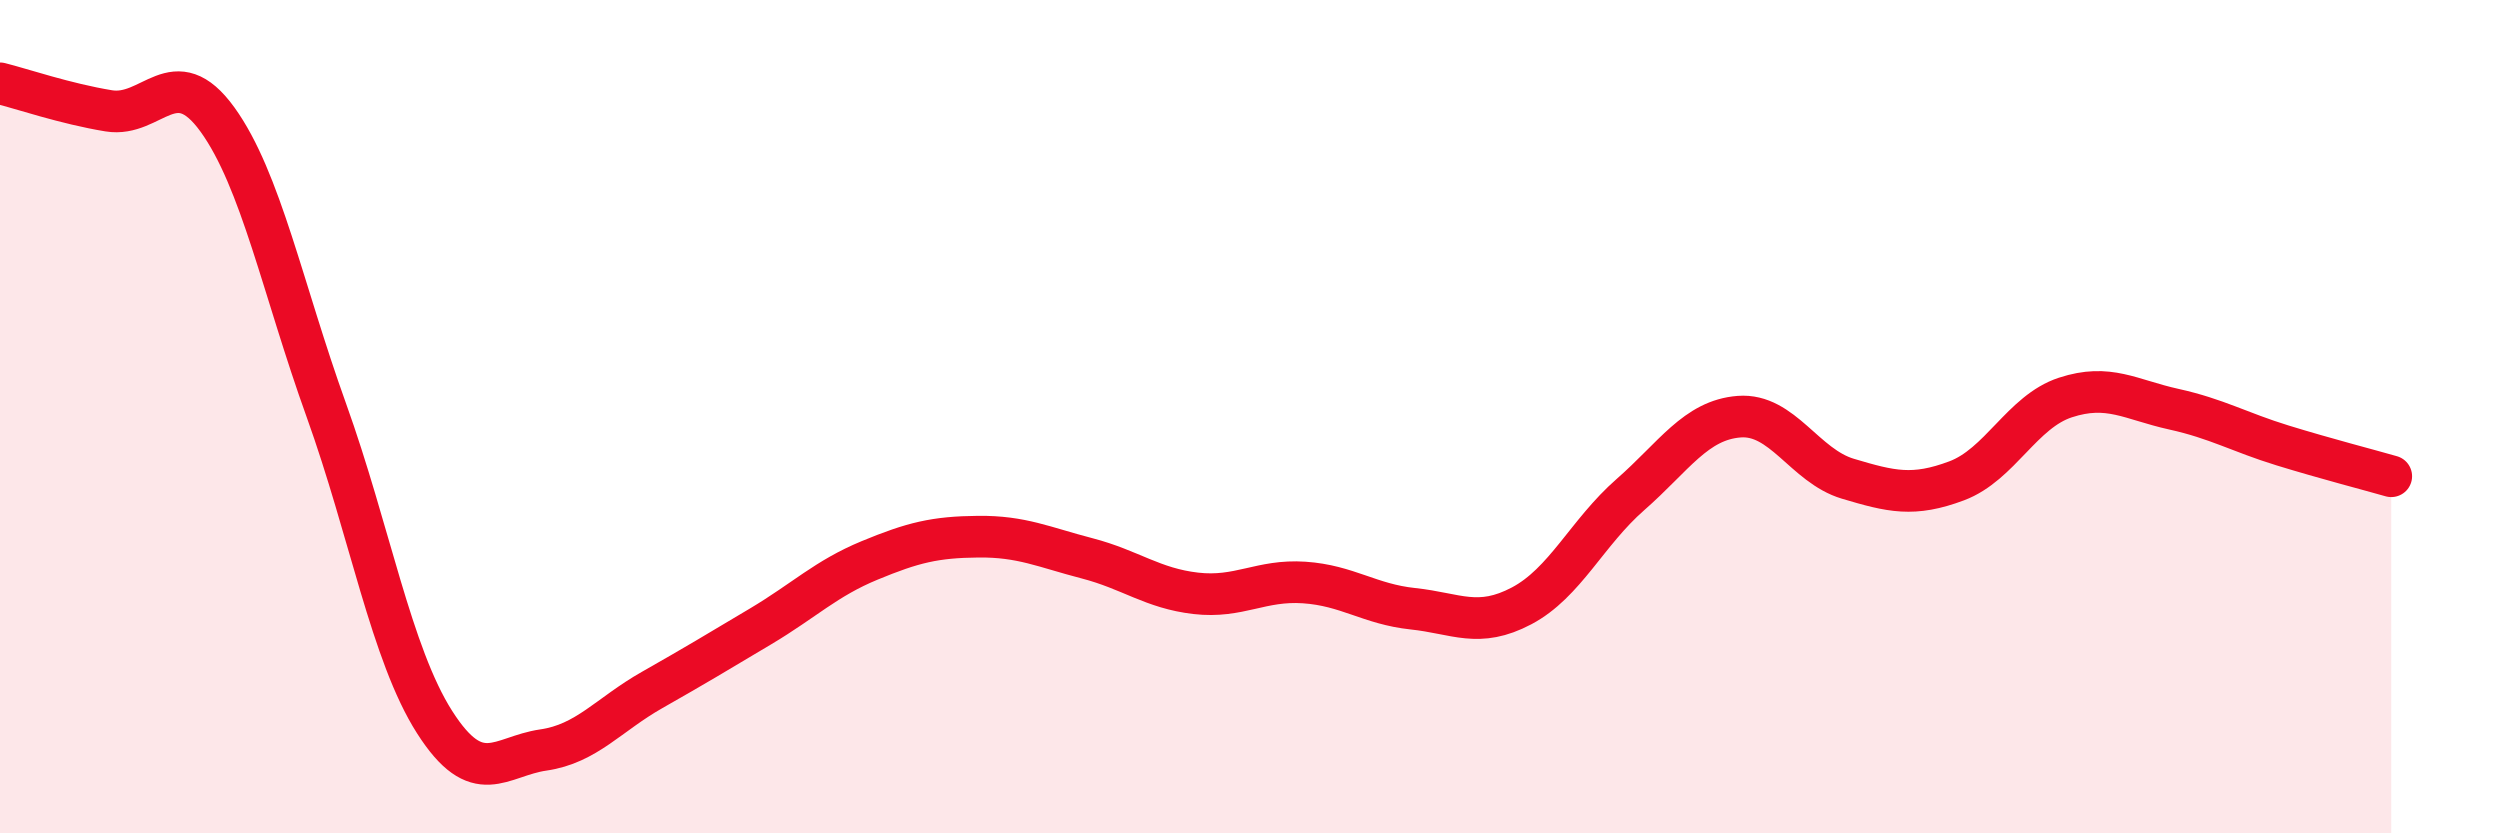
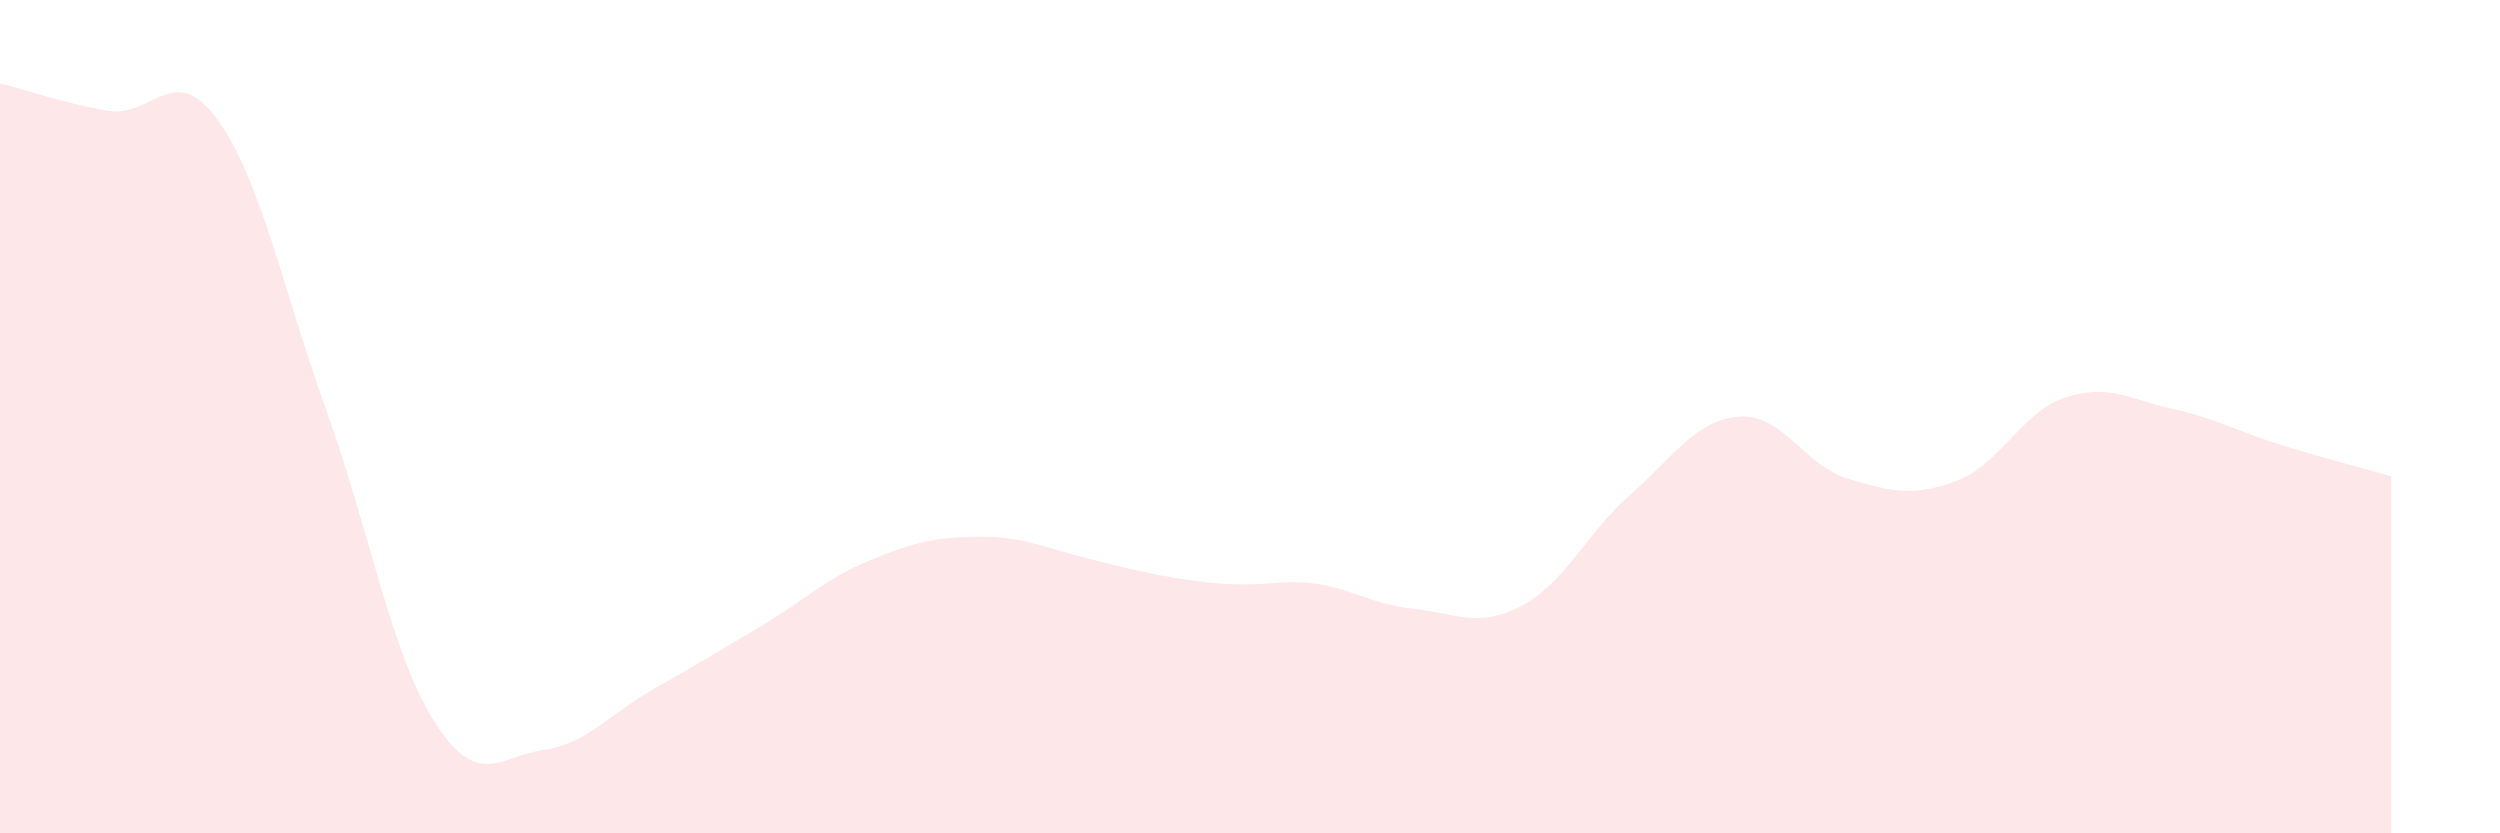
<svg xmlns="http://www.w3.org/2000/svg" width="60" height="20" viewBox="0 0 60 20">
-   <path d="M 0,2 C 0.52,2.13 1.57,2.49 2.61,2.66 C 3.65,2.83 4.18,1.43 5.22,2.87 C 6.26,4.31 6.79,6.95 7.83,9.84 C 8.87,12.73 9.39,15.7 10.43,17.33 C 11.47,18.96 12,18.15 13.04,18 C 14.08,17.85 14.61,17.15 15.65,16.56 C 16.69,15.97 17.22,15.65 18.26,15.03 C 19.3,14.41 19.83,13.88 20.87,13.45 C 21.91,13.02 22.44,12.89 23.48,12.88 C 24.52,12.87 25.05,13.13 26.09,13.4 C 27.13,13.67 27.66,14.12 28.7,14.24 C 29.74,14.36 30.26,13.91 31.3,13.98 C 32.34,14.05 32.87,14.5 33.91,14.61 C 34.95,14.72 35.48,15.09 36.52,14.54 C 37.56,13.99 38.09,12.78 39.13,11.87 C 40.17,10.96 40.7,10.08 41.74,10 C 42.78,9.92 43.31,11.18 44.35,11.49 C 45.39,11.8 45.92,11.93 46.96,11.54 C 48,11.15 48.53,9.88 49.57,9.54 C 50.61,9.2 51.13,9.59 52.17,9.82 C 53.21,10.05 53.74,10.37 54.78,10.69 C 55.82,11.01 56.87,11.28 57.39,11.43L57.39 20L0 20Z" fill="#EB0A25" opacity="0.1" stroke-linecap="round" stroke-linejoin="round" />
-   <path d="M 0,2 C 0.52,2.13 1.57,2.49 2.61,2.66 C 3.65,2.83 4.18,1.43 5.22,2.87 C 6.26,4.31 6.79,6.95 7.83,9.84 C 8.87,12.73 9.39,15.7 10.43,17.33 C 11.47,18.96 12,18.15 13.04,18 C 14.08,17.85 14.61,17.15 15.65,16.56 C 16.69,15.97 17.22,15.65 18.26,15.03 C 19.3,14.41 19.83,13.88 20.87,13.45 C 21.91,13.02 22.44,12.89 23.48,12.88 C 24.52,12.87 25.05,13.13 26.09,13.4 C 27.13,13.67 27.66,14.12 28.7,14.24 C 29.74,14.36 30.26,13.91 31.3,13.98 C 32.34,14.05 32.87,14.5 33.91,14.61 C 34.95,14.72 35.48,15.09 36.52,14.54 C 37.56,13.99 38.09,12.78 39.13,11.87 C 40.17,10.96 40.7,10.08 41.74,10 C 42.78,9.92 43.31,11.18 44.35,11.49 C 45.39,11.8 45.92,11.93 46.96,11.54 C 48,11.15 48.53,9.88 49.57,9.54 C 50.61,9.2 51.13,9.59 52.17,9.82 C 53.21,10.05 53.74,10.37 54.78,10.69 C 55.82,11.01 56.87,11.28 57.39,11.43" stroke="#EB0A25" stroke-width="1" fill="none" stroke-linecap="round" stroke-linejoin="round" />
+   <path d="M 0,2 C 0.52,2.13 1.57,2.49 2.61,2.66 C 3.65,2.83 4.18,1.43 5.22,2.87 C 6.26,4.31 6.79,6.95 7.83,9.84 C 8.87,12.73 9.39,15.7 10.43,17.33 C 11.47,18.96 12,18.15 13.04,18 C 14.08,17.85 14.61,17.15 15.65,16.56 C 16.69,15.97 17.22,15.65 18.26,15.03 C 19.3,14.41 19.83,13.88 20.87,13.45 C 21.91,13.02 22.44,12.89 23.48,12.88 C 24.52,12.87 25.05,13.13 26.09,13.4 C 29.74,14.36 30.26,13.91 31.3,13.98 C 32.34,14.05 32.87,14.5 33.91,14.61 C 34.95,14.72 35.48,15.09 36.52,14.54 C 37.56,13.99 38.09,12.78 39.13,11.87 C 40.17,10.96 40.7,10.08 41.74,10 C 42.78,9.92 43.31,11.18 44.35,11.49 C 45.39,11.8 45.92,11.93 46.96,11.54 C 48,11.15 48.53,9.88 49.57,9.54 C 50.61,9.2 51.13,9.59 52.17,9.82 C 53.21,10.05 53.74,10.37 54.78,10.69 C 55.82,11.01 56.87,11.28 57.39,11.43L57.39 20L0 20Z" fill="#EB0A25" opacity="0.1" stroke-linecap="round" stroke-linejoin="round" />
</svg>